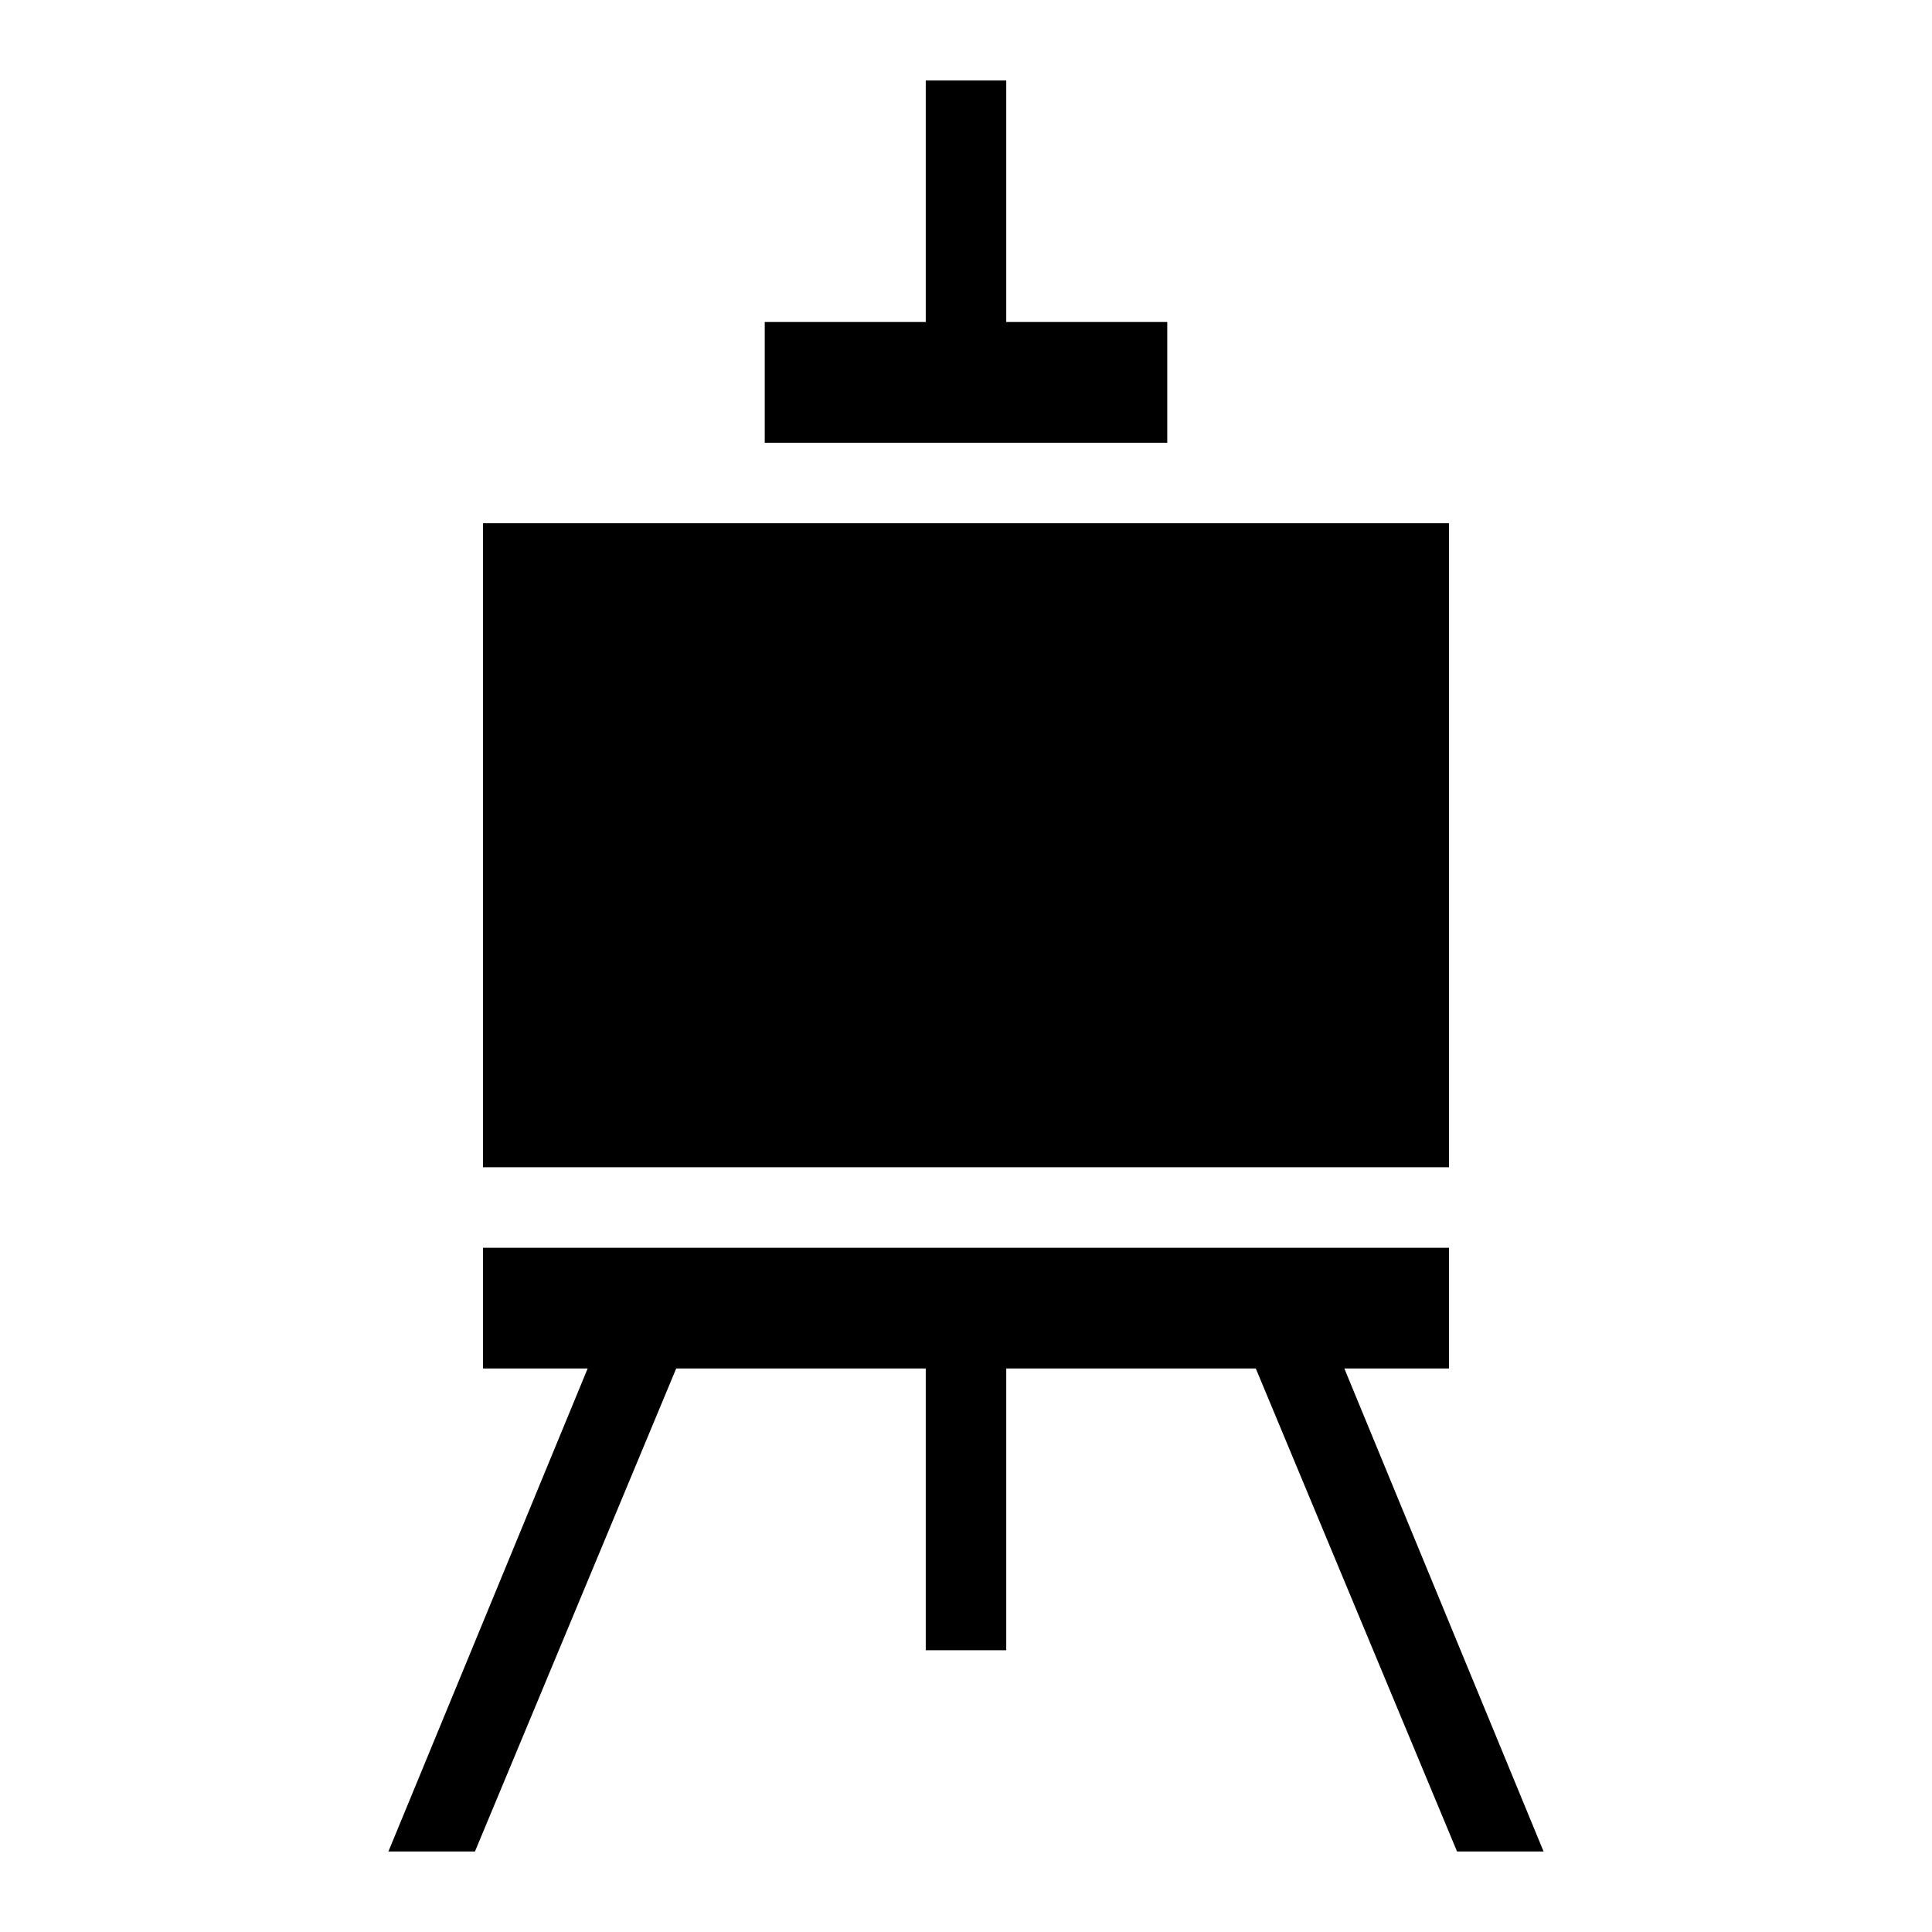
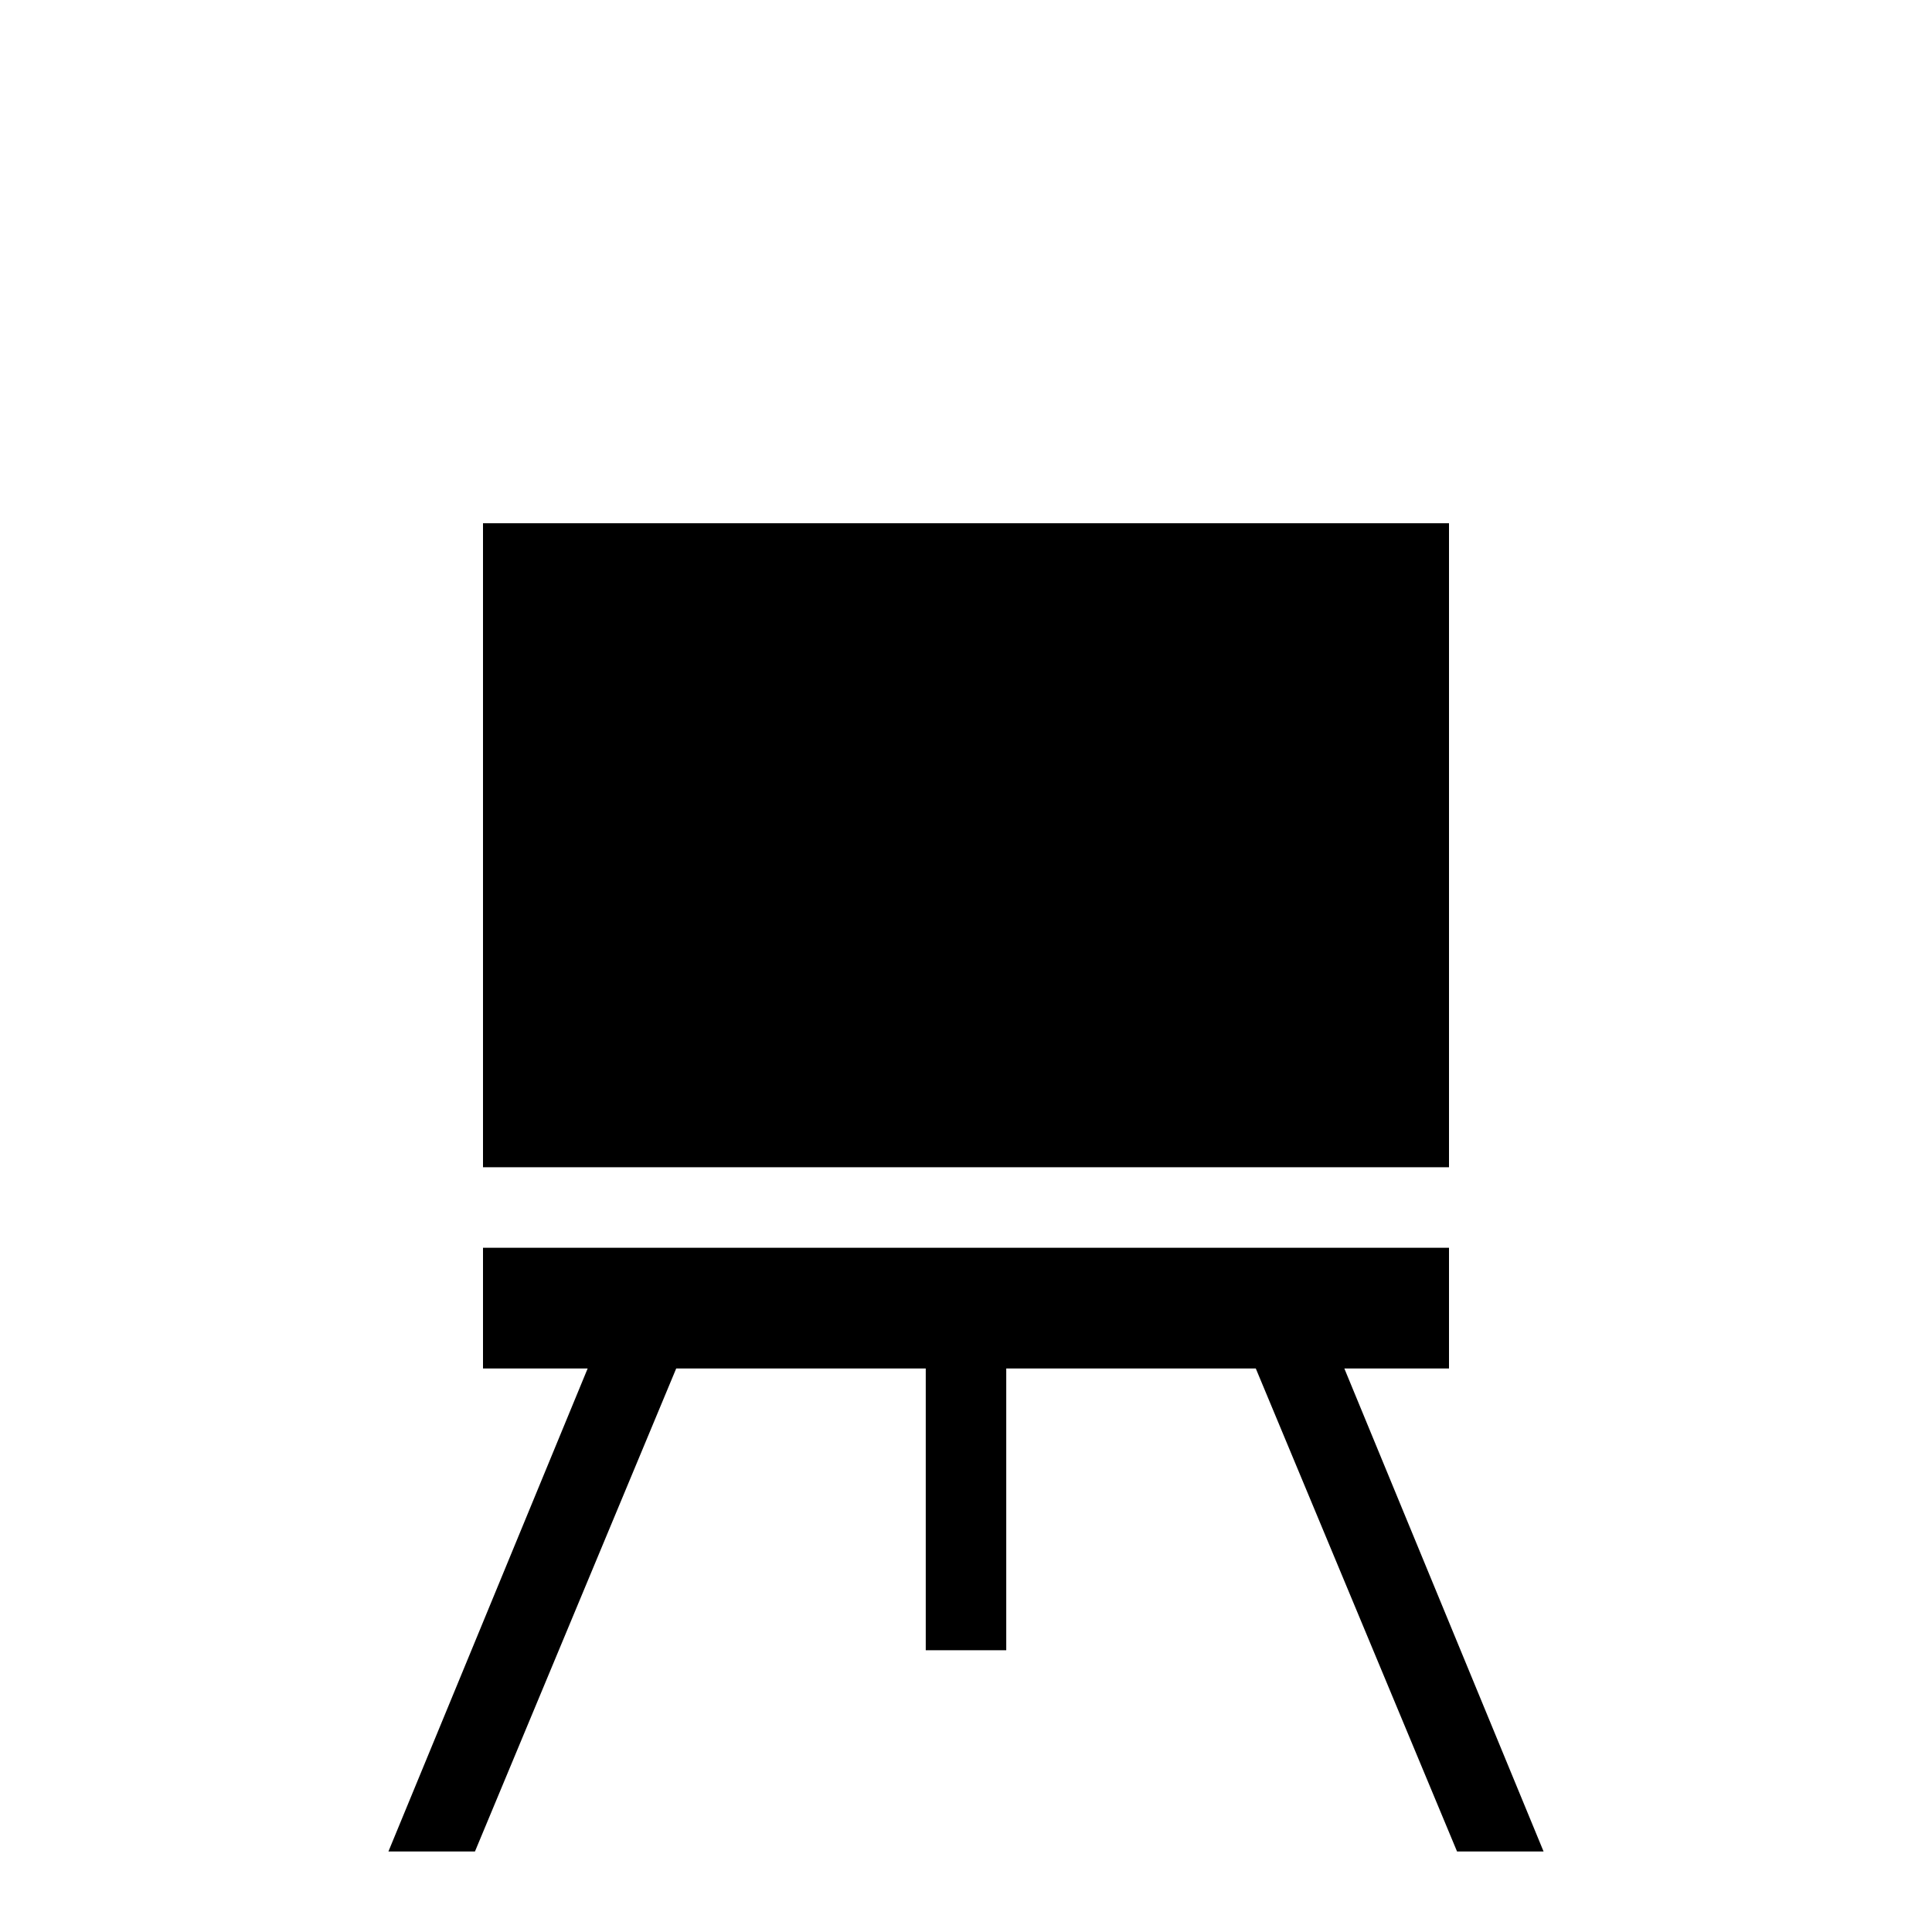
<svg xmlns="http://www.w3.org/2000/svg" viewBox="0 0 96 96" id="Icons_Easel" overflow="hidden">
  <rect x="24" y="26" width="48" height="32" />
-   <path d="M58 16 50 16 50 4 46 4 46 16 38 16 38 22 58 22Z" />
  <path d="M76.7 92 66.8 68 72 68 72 62 24 62 24 68 29.2 68 19.3 92 23.6 92 33.6 68 46 68 46 82 50 82 50 68 62.4 68 72.4 92Z" />
</svg>